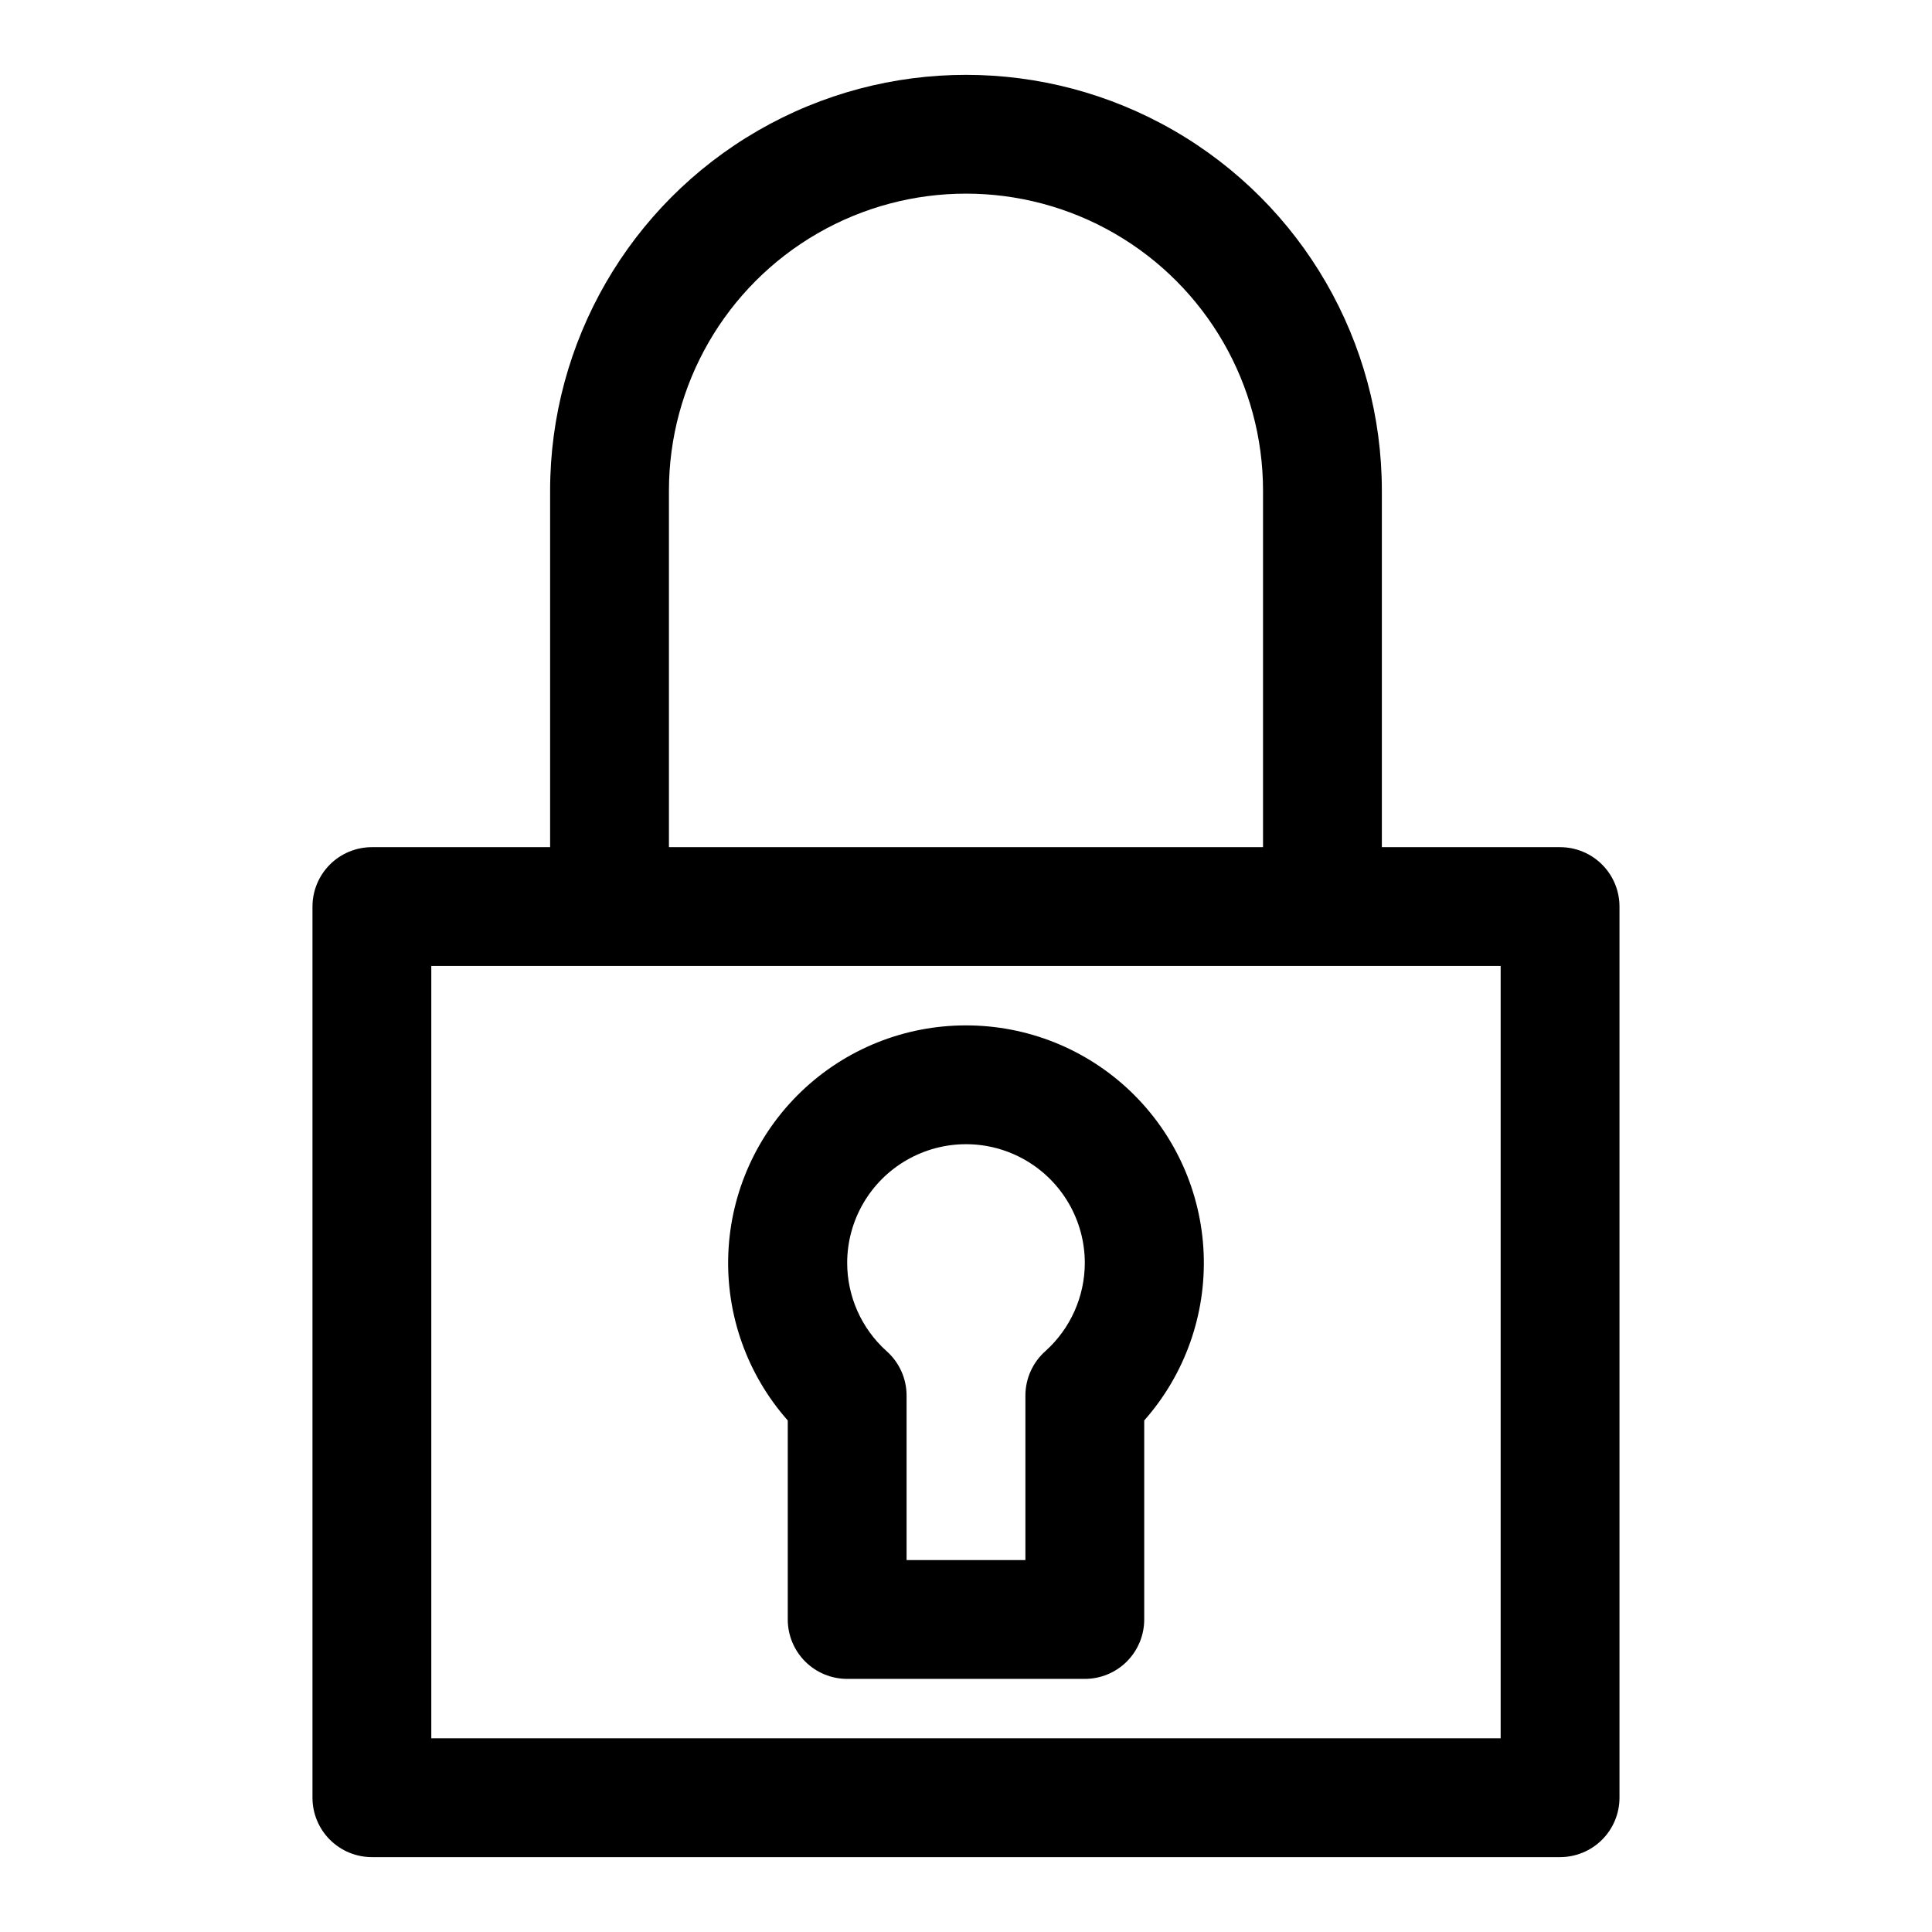
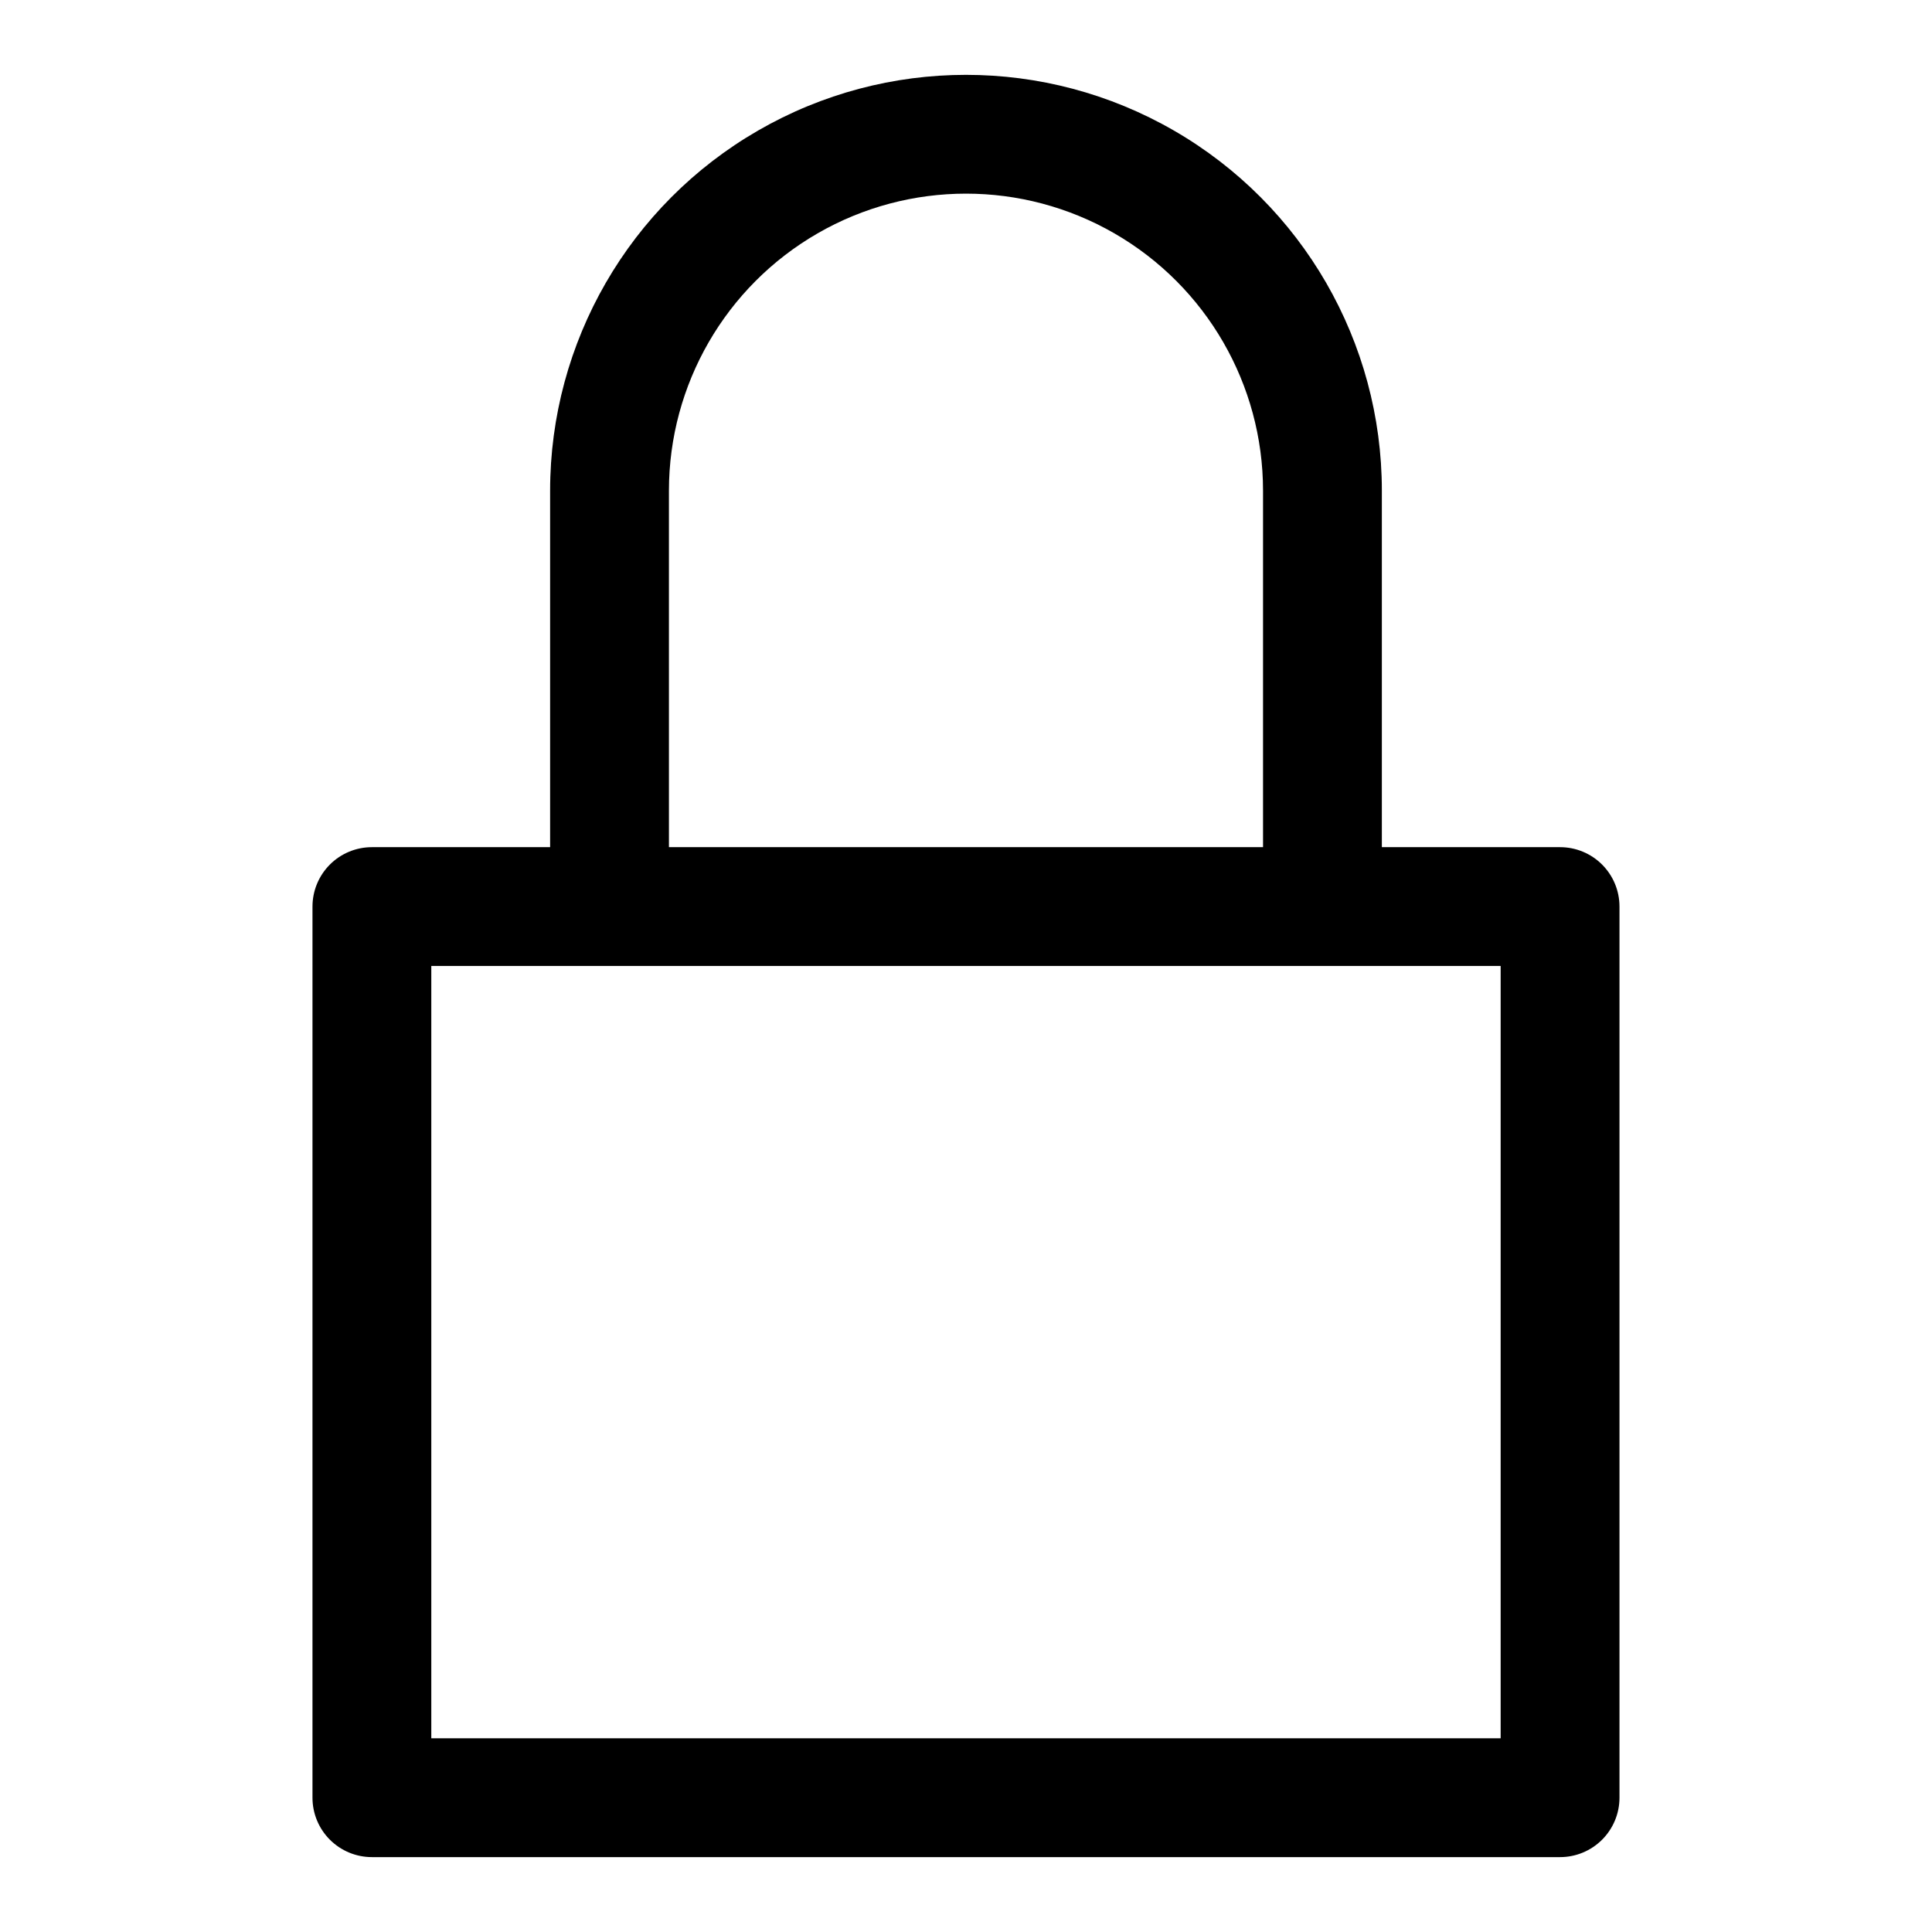
<svg xmlns="http://www.w3.org/2000/svg" fill="#000000" width="800px" height="800px" version="1.1" viewBox="144 144 512 512">
  <g>
    <path d="m226.81 620.41c0 4.176 1.66 8.18 4.613 11.133s6.957 4.613 11.133 4.613h314.88c4.176 0 8.18-1.66 11.133-4.613 2.953-2.953 4.613-6.957 4.613-11.133v-236.16c0-4.176-1.66-8.18-4.613-11.133-2.953-2.953-6.957-4.609-11.133-4.609h-47.23v-94.465c0-39.375-21.004-75.758-55.105-95.445-34.098-19.684-76.109-19.684-110.21 0-34.098 19.688-55.105 56.07-55.105 95.445v94.465h-47.23c-4.176 0-8.18 1.656-11.133 4.609s-4.613 6.957-4.613 11.133zm94.465-346.37c0-28.125 15.004-54.113 39.359-68.176 24.359-14.062 54.367-14.062 78.723 0s39.359 40.051 39.359 68.176v94.465h-157.44zm-62.977 125.95h283.39v204.67h-283.39z" />
-     <path d="m400 415.74c-16.266-0.016-31.906 6.262-43.645 17.52-11.738 11.254-18.672 26.617-19.34 42.867s4.977 32.129 15.75 44.312v52.742c0 4.176 1.66 8.18 4.613 11.133s6.957 4.609 11.133 4.609h62.977c4.176 0 8.18-1.656 11.133-4.609 2.949-2.953 4.609-6.957 4.609-11.133v-52.742c10.773-12.184 16.418-28.062 15.75-44.312s-7.598-31.613-19.34-42.867c-11.738-11.258-27.379-17.535-43.641-17.52zm21.098 86.277h-0.004c-3.394 2.984-5.344 7.285-5.352 11.809v43.609h-31.488v-43.609c-0.004-4.523-1.957-8.824-5.352-11.809-6.598-5.953-10.371-14.414-10.391-23.301 0-11.25 6-21.645 15.742-27.27 9.742-5.625 21.746-5.625 31.488 0 9.742 5.625 15.746 16.02 15.746 27.27-0.023 8.887-3.797 17.348-10.395 23.301z" />
  </g>
</svg>